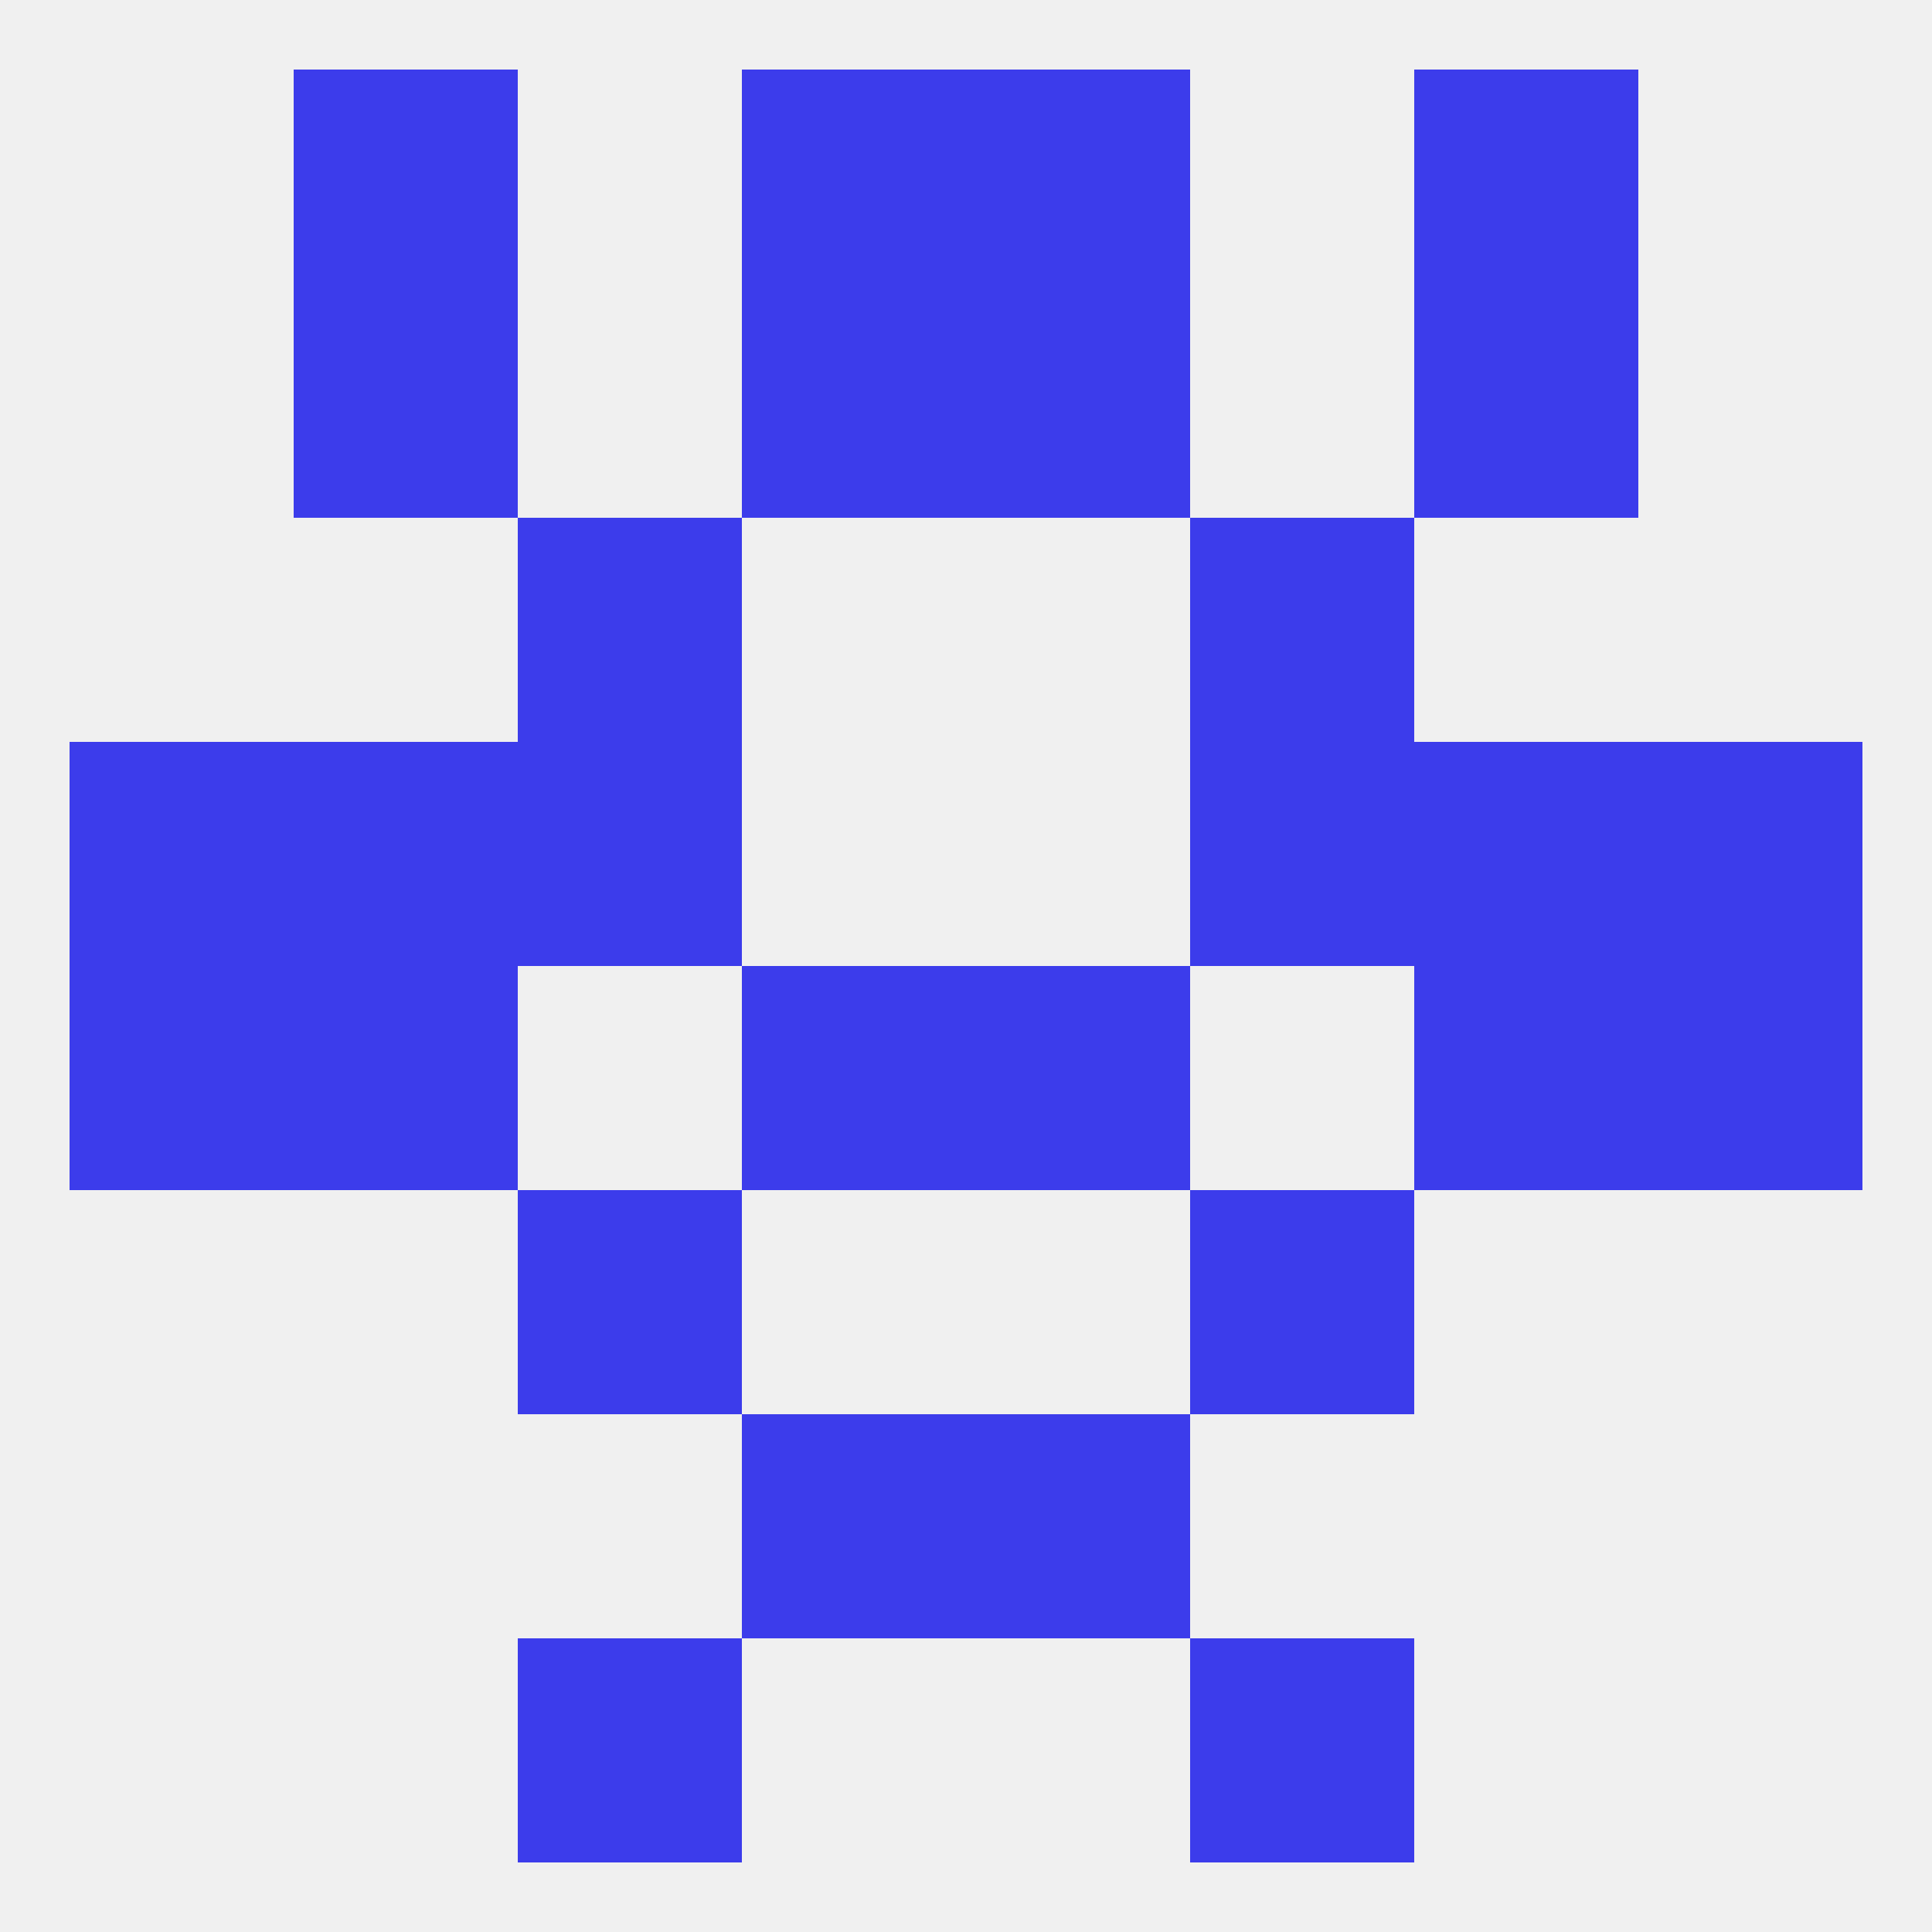
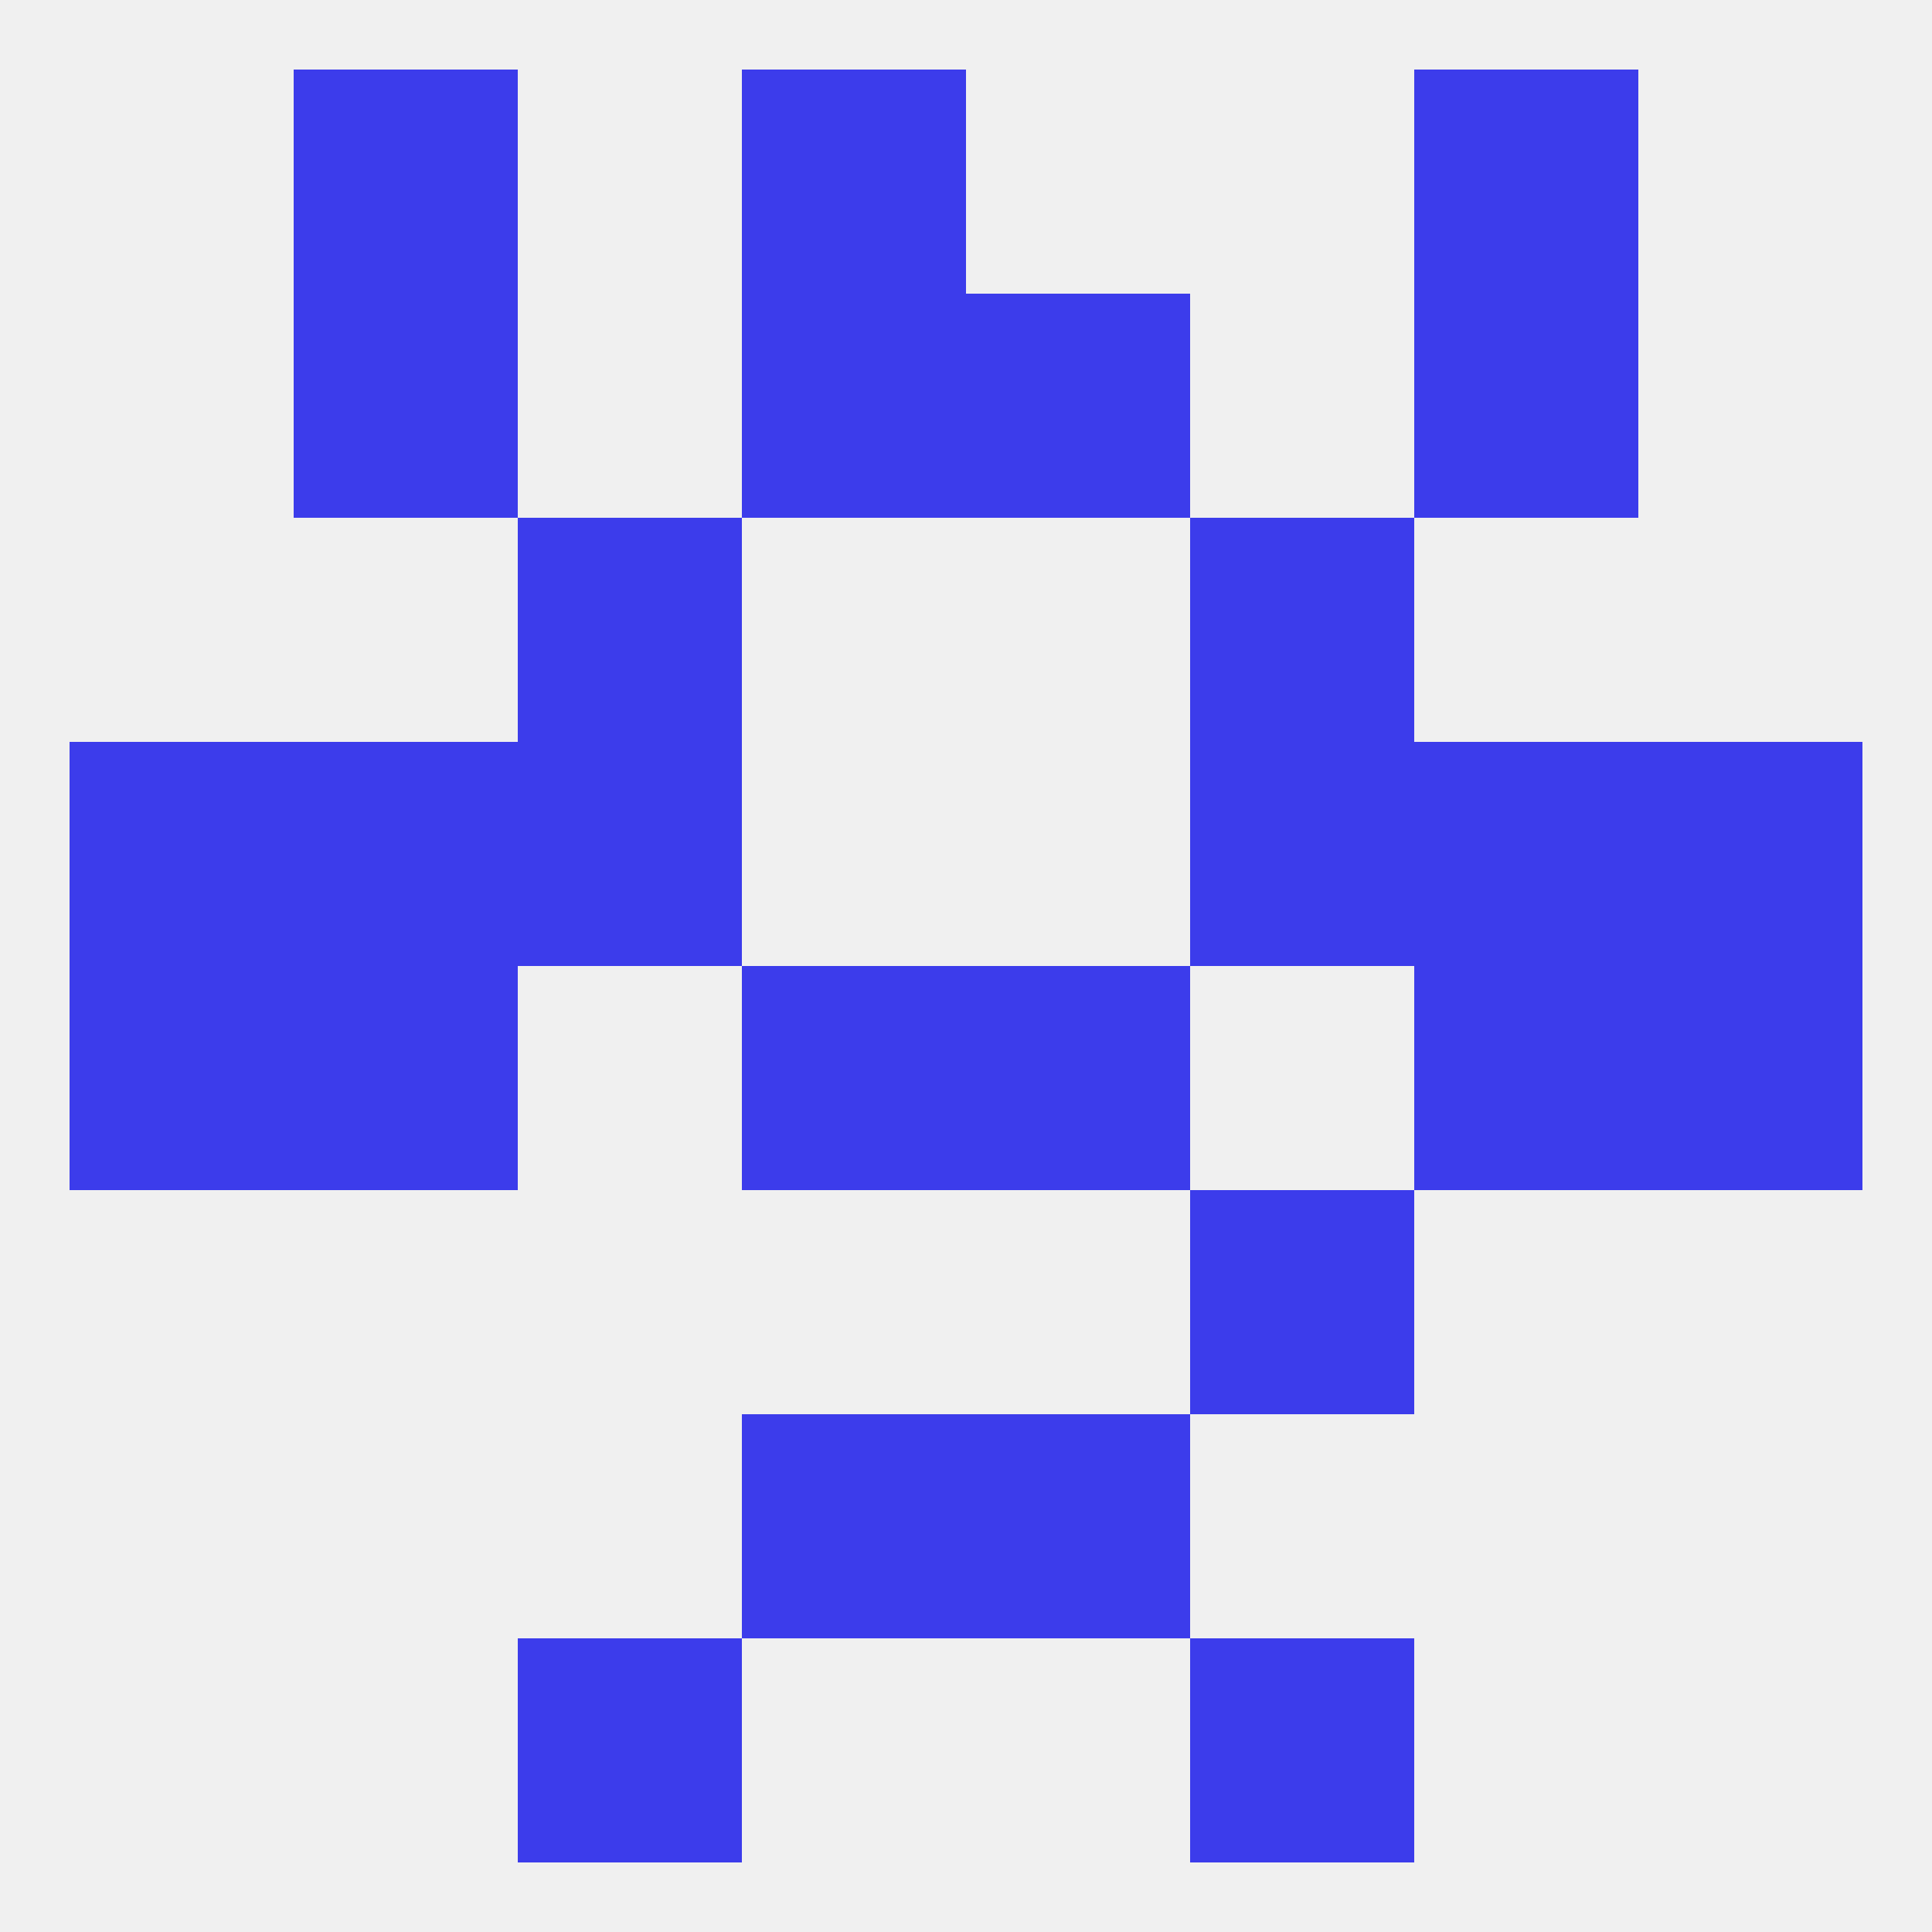
<svg xmlns="http://www.w3.org/2000/svg" version="1.1" baseprofile="full" width="250" height="250" viewBox="0 0 250 250">
  <rect width="100%" height="100%" fill="rgba(240,240,240,255)" />
  <rect x="154" y="154" width="29" height="29" fill="rgba(60,60,235,255)" />
-   <rect x="67" y="154" width="29" height="29" fill="rgba(60,60,235,255)" />
  <rect x="67" y="212" width="29" height="29" fill="rgba(60,60,235,255)" />
  <rect x="154" y="212" width="29" height="29" fill="rgba(60,60,235,255)" />
  <rect x="96" y="183" width="29" height="29" fill="rgba(60,60,235,255)" />
  <rect x="125" y="183" width="29" height="29" fill="rgba(60,60,235,255)" />
  <rect x="9" y="125" width="29" height="29" fill="rgba(60,60,235,255)" />
  <rect x="212" y="125" width="29" height="29" fill="rgba(60,60,235,255)" />
  <rect x="96" y="125" width="29" height="29" fill="rgba(60,60,235,255)" />
  <rect x="125" y="125" width="29" height="29" fill="rgba(60,60,235,255)" />
  <rect x="38" y="125" width="29" height="29" fill="rgba(60,60,235,255)" />
  <rect x="183" y="125" width="29" height="29" fill="rgba(60,60,235,255)" />
  <rect x="9" y="96" width="29" height="29" fill="rgba(60,60,235,255)" />
  <rect x="212" y="96" width="29" height="29" fill="rgba(60,60,235,255)" />
  <rect x="67" y="96" width="29" height="29" fill="rgba(60,60,235,255)" />
  <rect x="154" y="96" width="29" height="29" fill="rgba(60,60,235,255)" />
  <rect x="38" y="96" width="29" height="29" fill="rgba(60,60,235,255)" />
  <rect x="183" y="96" width="29" height="29" fill="rgba(60,60,235,255)" />
  <rect x="67" y="67" width="29" height="29" fill="rgba(60,60,235,255)" />
  <rect x="154" y="67" width="29" height="29" fill="rgba(60,60,235,255)" />
  <rect x="38" y="38" width="29" height="29" fill="rgba(60,60,235,255)" />
  <rect x="183" y="38" width="29" height="29" fill="rgba(60,60,235,255)" />
  <rect x="96" y="38" width="29" height="29" fill="rgba(60,60,235,255)" />
  <rect x="125" y="38" width="29" height="29" fill="rgba(60,60,235,255)" />
  <rect x="183" y="9" width="29" height="29" fill="rgba(60,60,235,255)" />
  <rect x="96" y="9" width="29" height="29" fill="rgba(60,60,235,255)" />
-   <rect x="125" y="9" width="29" height="29" fill="rgba(60,60,235,255)" />
  <rect x="38" y="9" width="29" height="29" fill="rgba(60,60,235,255)" />
</svg>